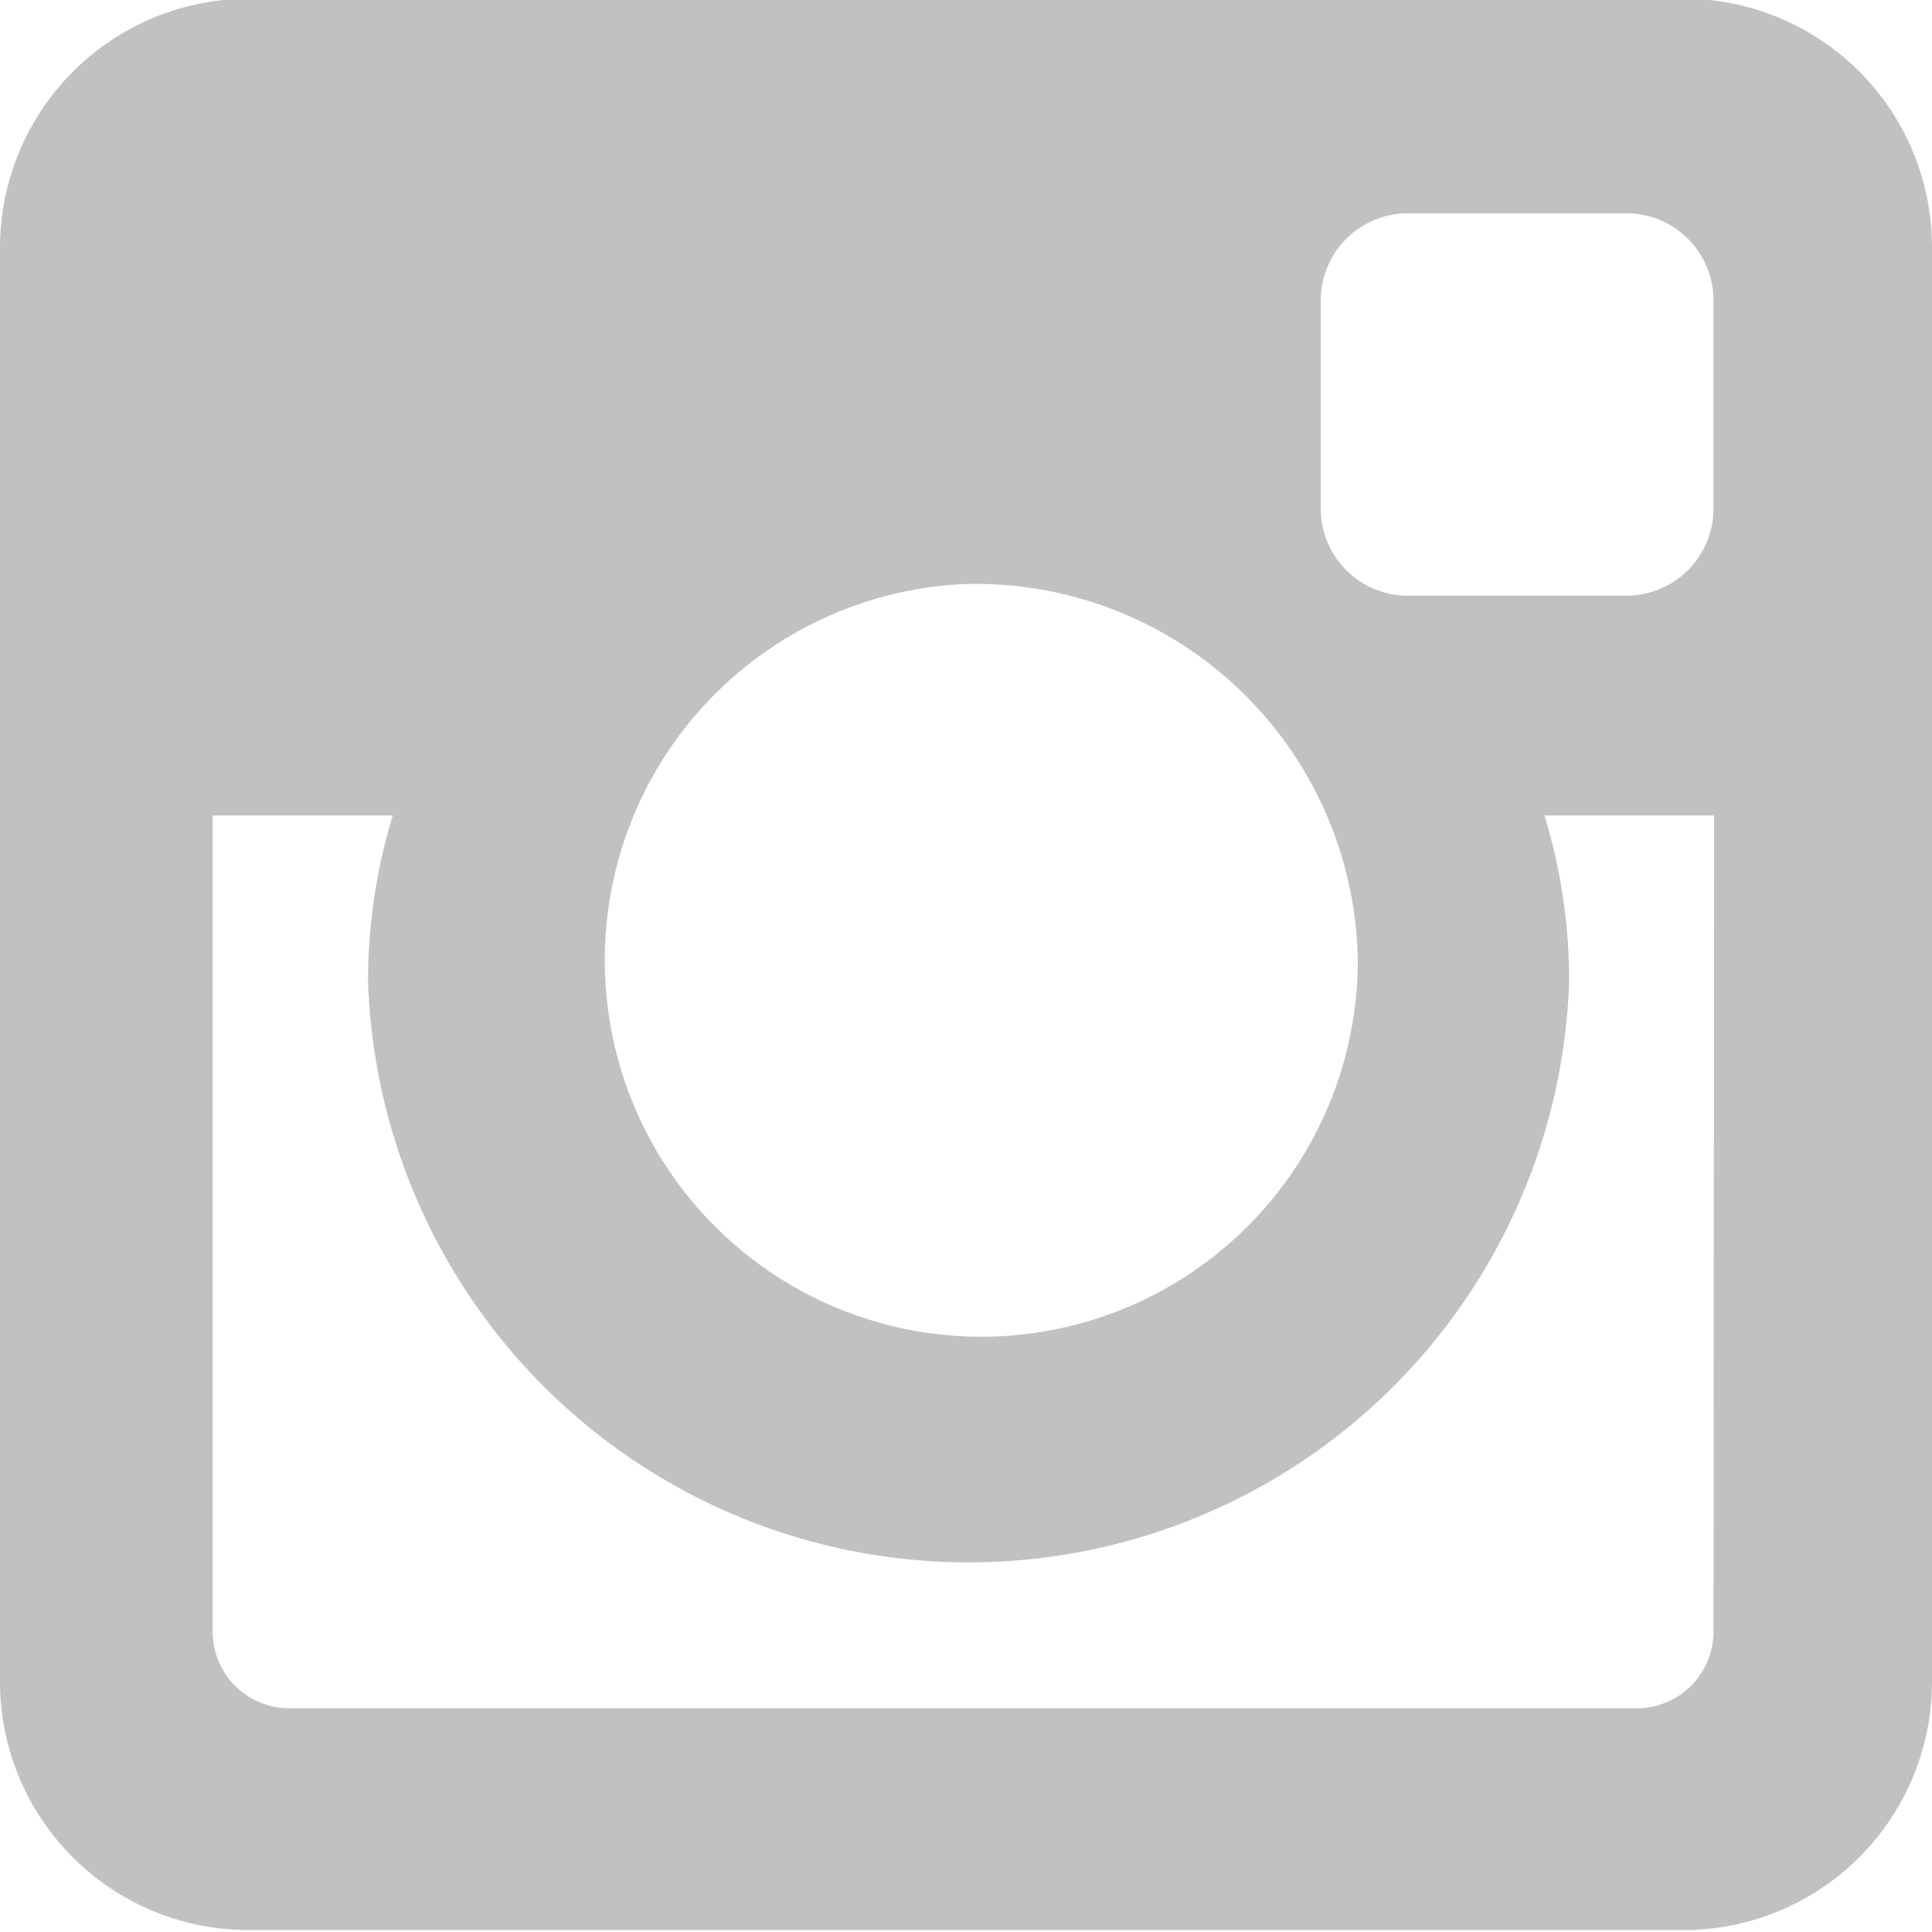
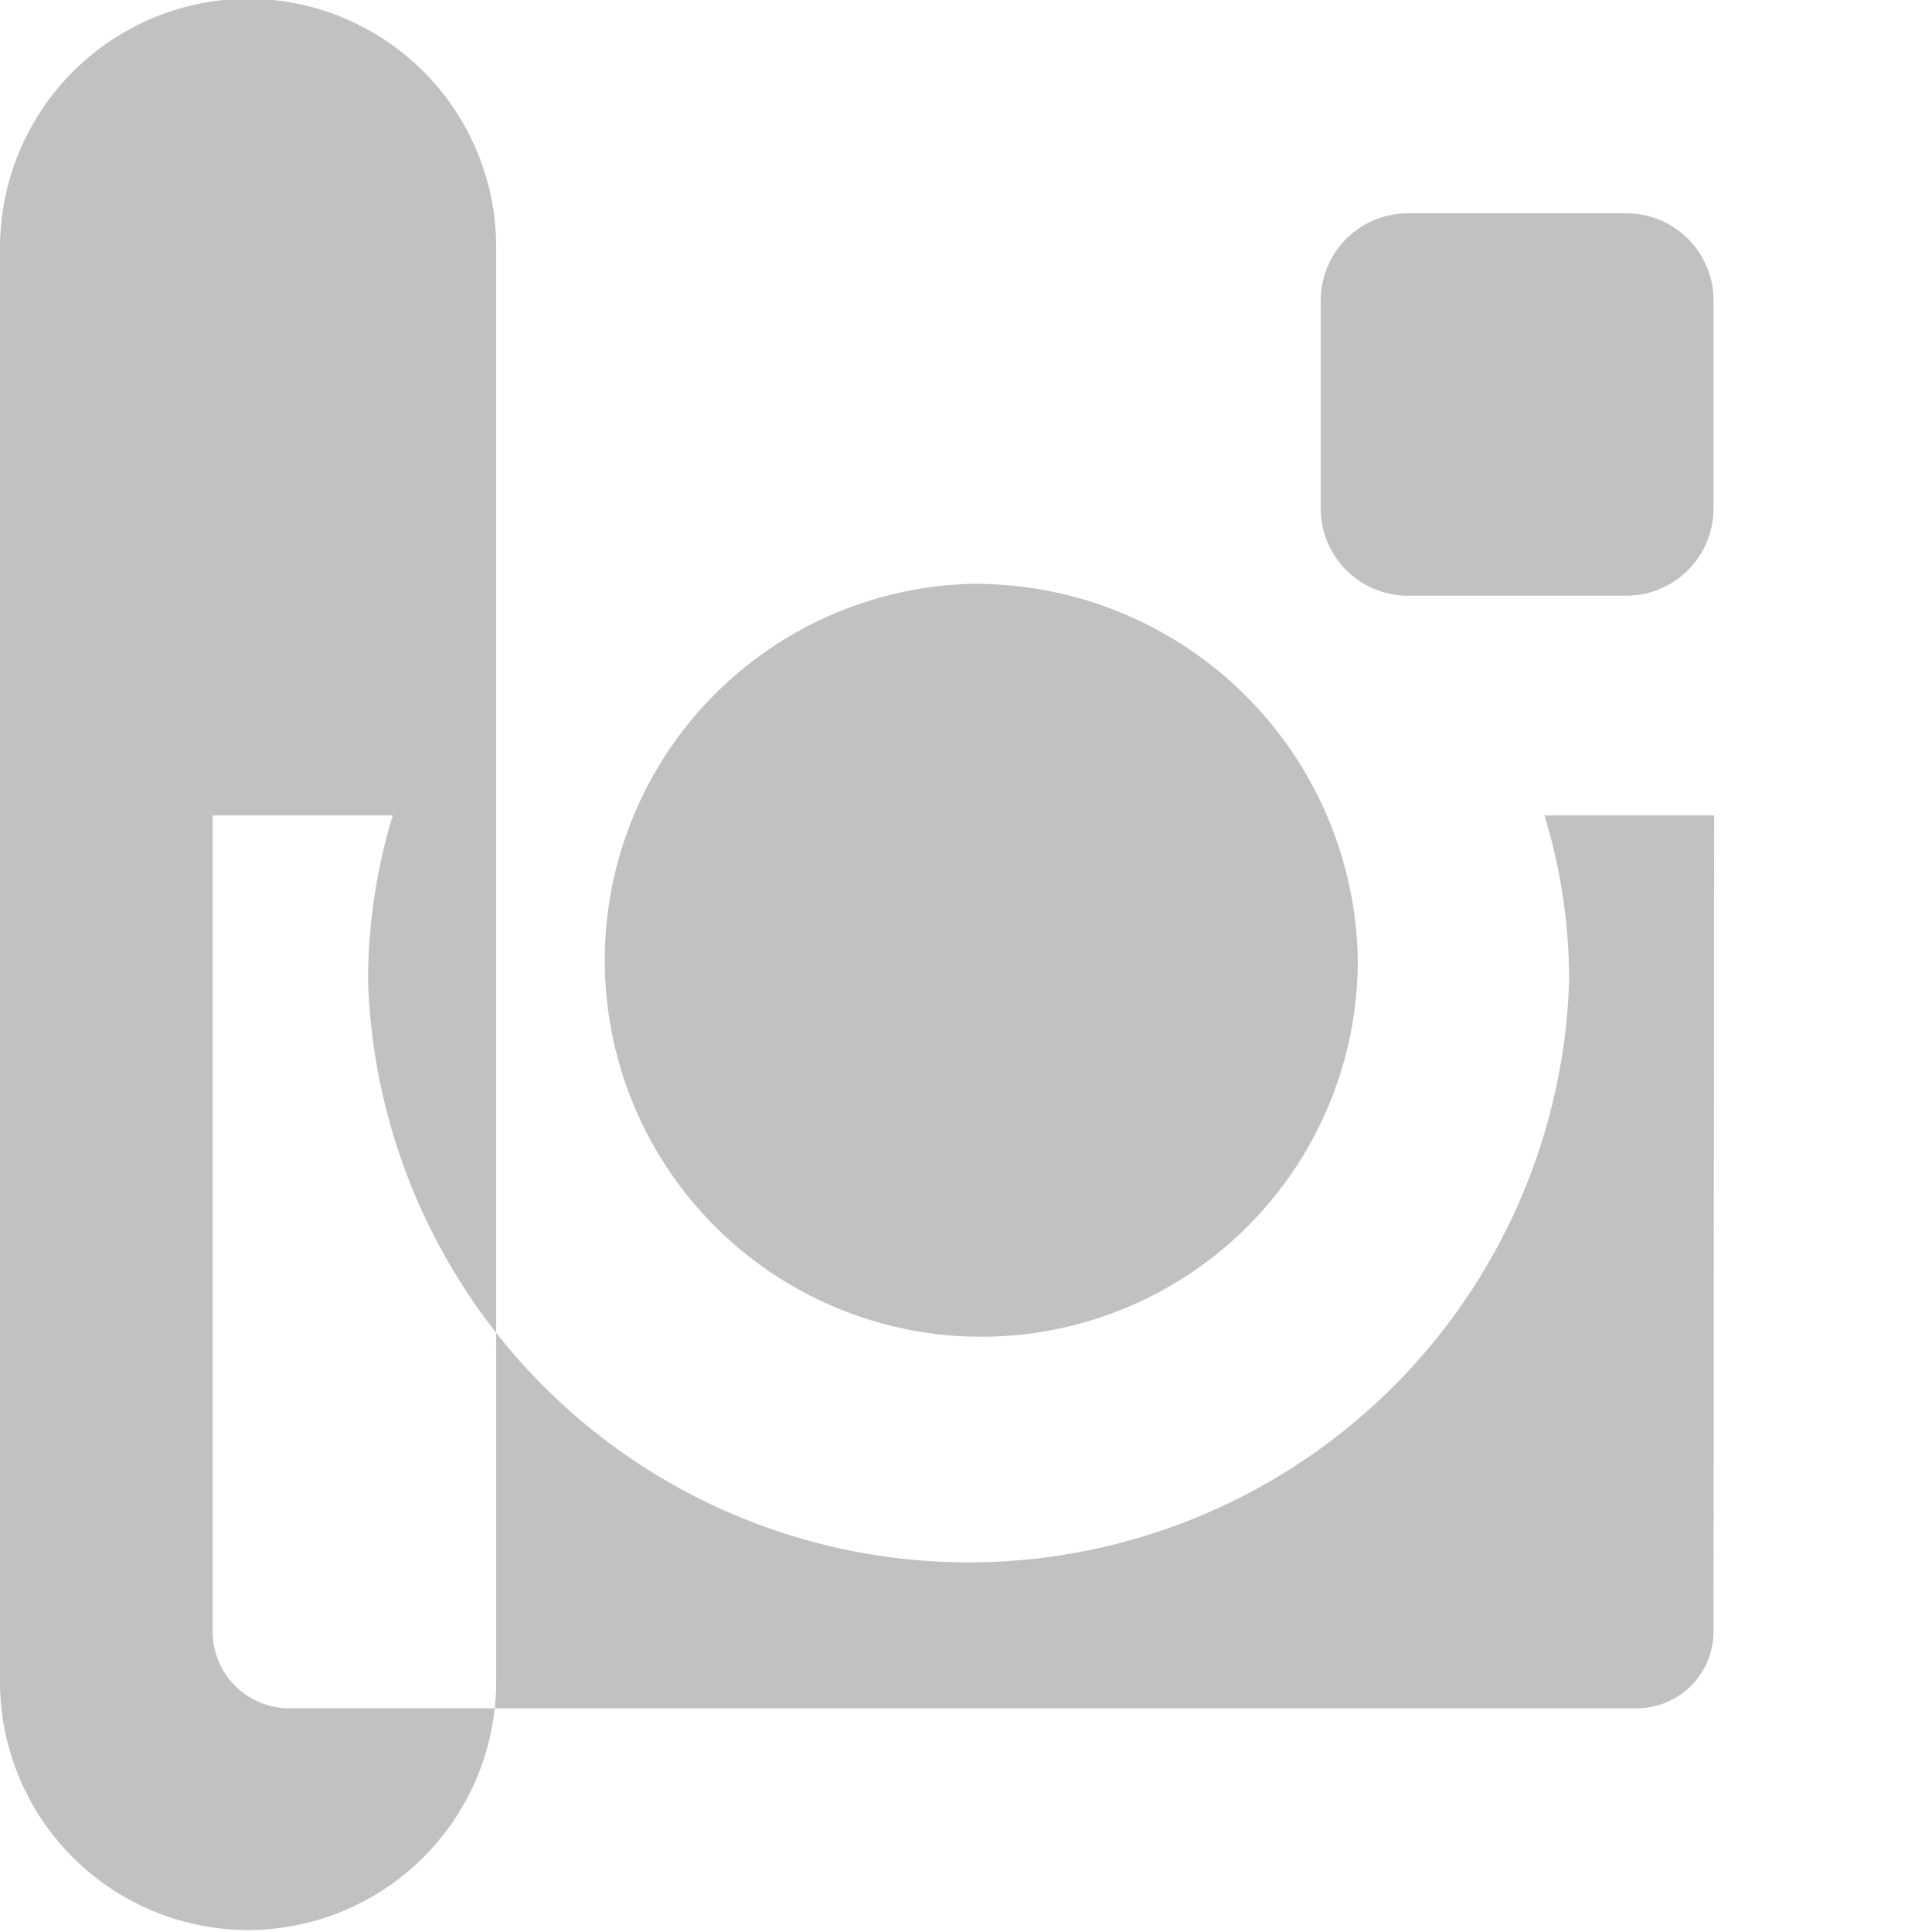
<svg xmlns="http://www.w3.org/2000/svg" id="Layer_1" data-name="Layer 1" viewBox="0 0 29.71 29.71">
  <defs>
    <style>.cls-1{fill:#c2c1c0;}</style>
  </defs>
-   <path class="cls-1" d="M618.55,166h22.08a3.82,3.82,0,0,1,3.81,3.81v22.08a3.82,3.82,0,0,1-3.81,3.81H618.55a3.82,3.82,0,0,1-3.82-3.81V169.84A3.83,3.83,0,0,1,618.55,166Zm17.83,3.3a1.34,1.34,0,0,0-1.34,1.34v3.2a1.34,1.34,0,0,0,1.34,1.34h3.36a1.34,1.34,0,0,0,1.34-1.34v-3.2a1.34,1.34,0,0,0-1.34-1.34Zm4.71,9.26h-2.61a8.69,8.69,0,0,1,.38,2.55,9.24,9.24,0,0,1-18.47,0,8.73,8.73,0,0,1,.38-2.55H618v12.55a1.18,1.18,0,0,0,1.18,1.18H639.9a1.18,1.18,0,0,0,1.18-1.18ZM629.61,175a5.79,5.79,0,1,0,6,5.78A5.88,5.88,0,0,0,629.61,175Z" transform="translate(-614.73 -166.02)" />
+   <path class="cls-1" d="M618.55,166a3.82,3.82,0,0,1,3.81,3.81v22.08a3.82,3.82,0,0,1-3.81,3.81H618.55a3.82,3.82,0,0,1-3.82-3.81V169.84A3.83,3.83,0,0,1,618.55,166Zm17.83,3.3a1.34,1.34,0,0,0-1.34,1.34v3.2a1.34,1.34,0,0,0,1.34,1.34h3.36a1.34,1.34,0,0,0,1.34-1.34v-3.2a1.34,1.34,0,0,0-1.34-1.34Zm4.71,9.26h-2.61a8.69,8.69,0,0,1,.38,2.55,9.24,9.24,0,0,1-18.47,0,8.73,8.73,0,0,1,.38-2.55H618v12.55a1.18,1.18,0,0,0,1.18,1.18H639.9a1.18,1.18,0,0,0,1.18-1.18ZM629.61,175a5.79,5.79,0,1,0,6,5.78A5.88,5.88,0,0,0,629.61,175Z" transform="translate(-614.73 -166.02)" />
</svg>